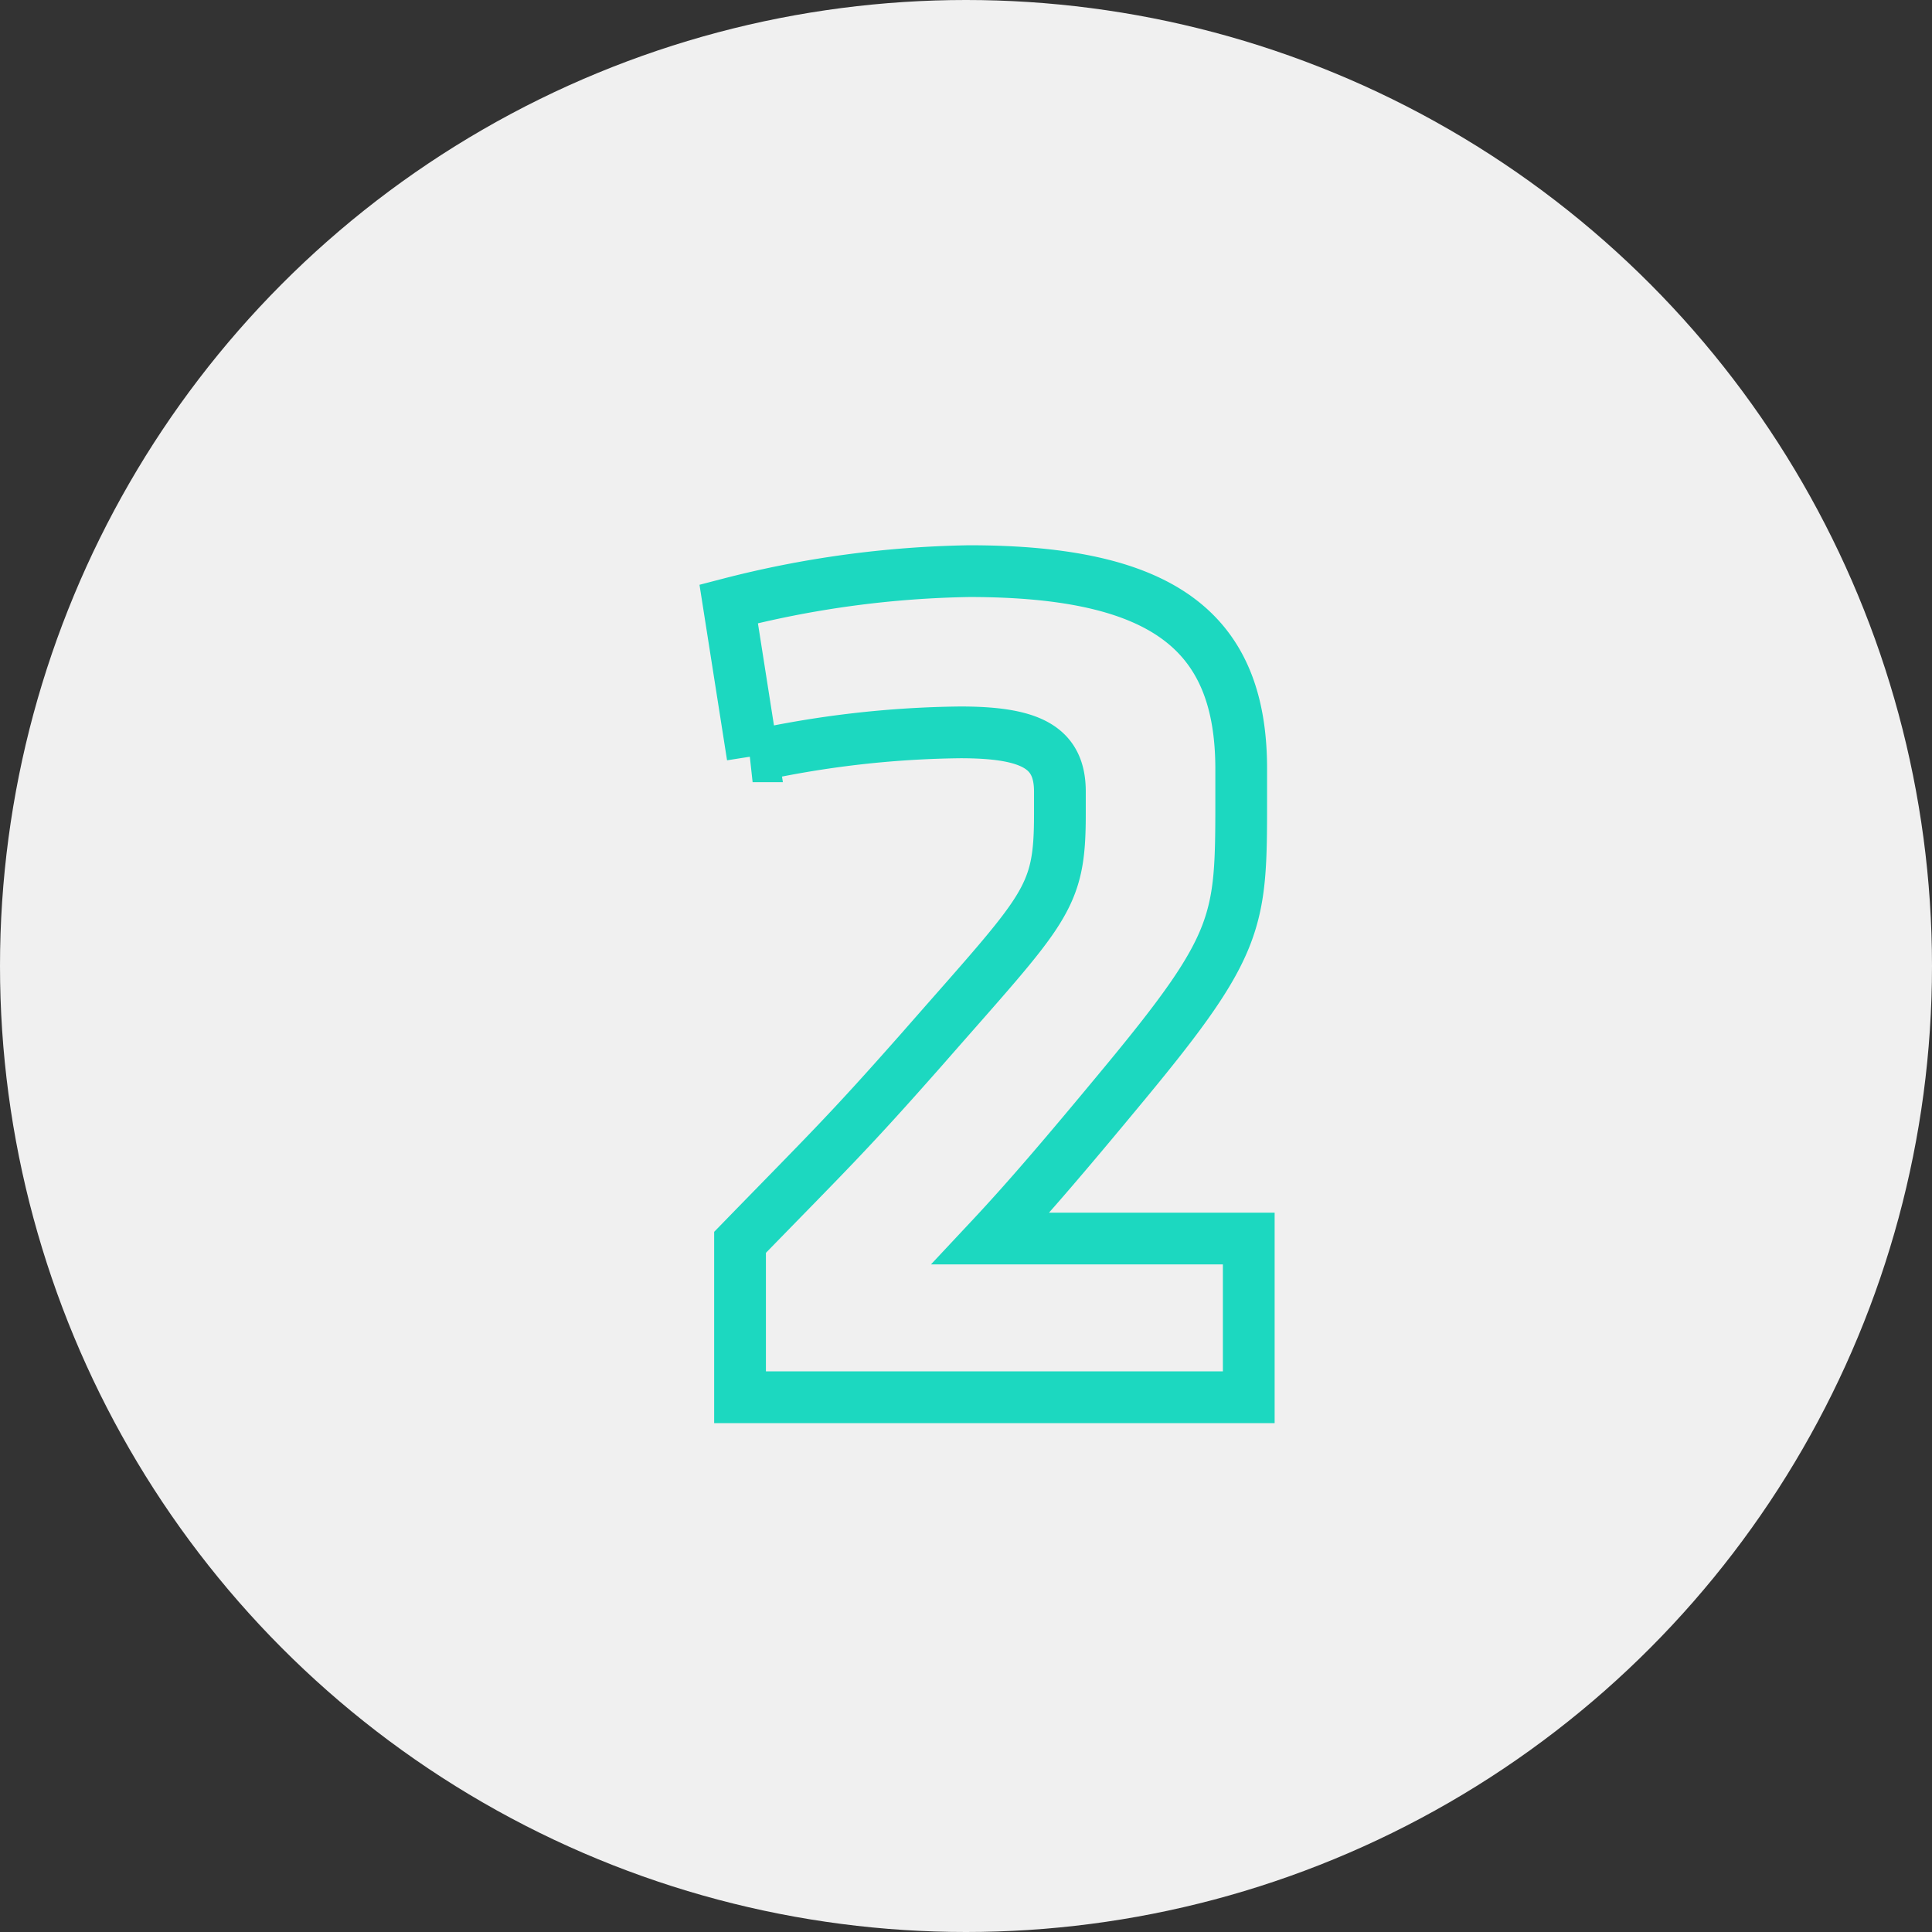
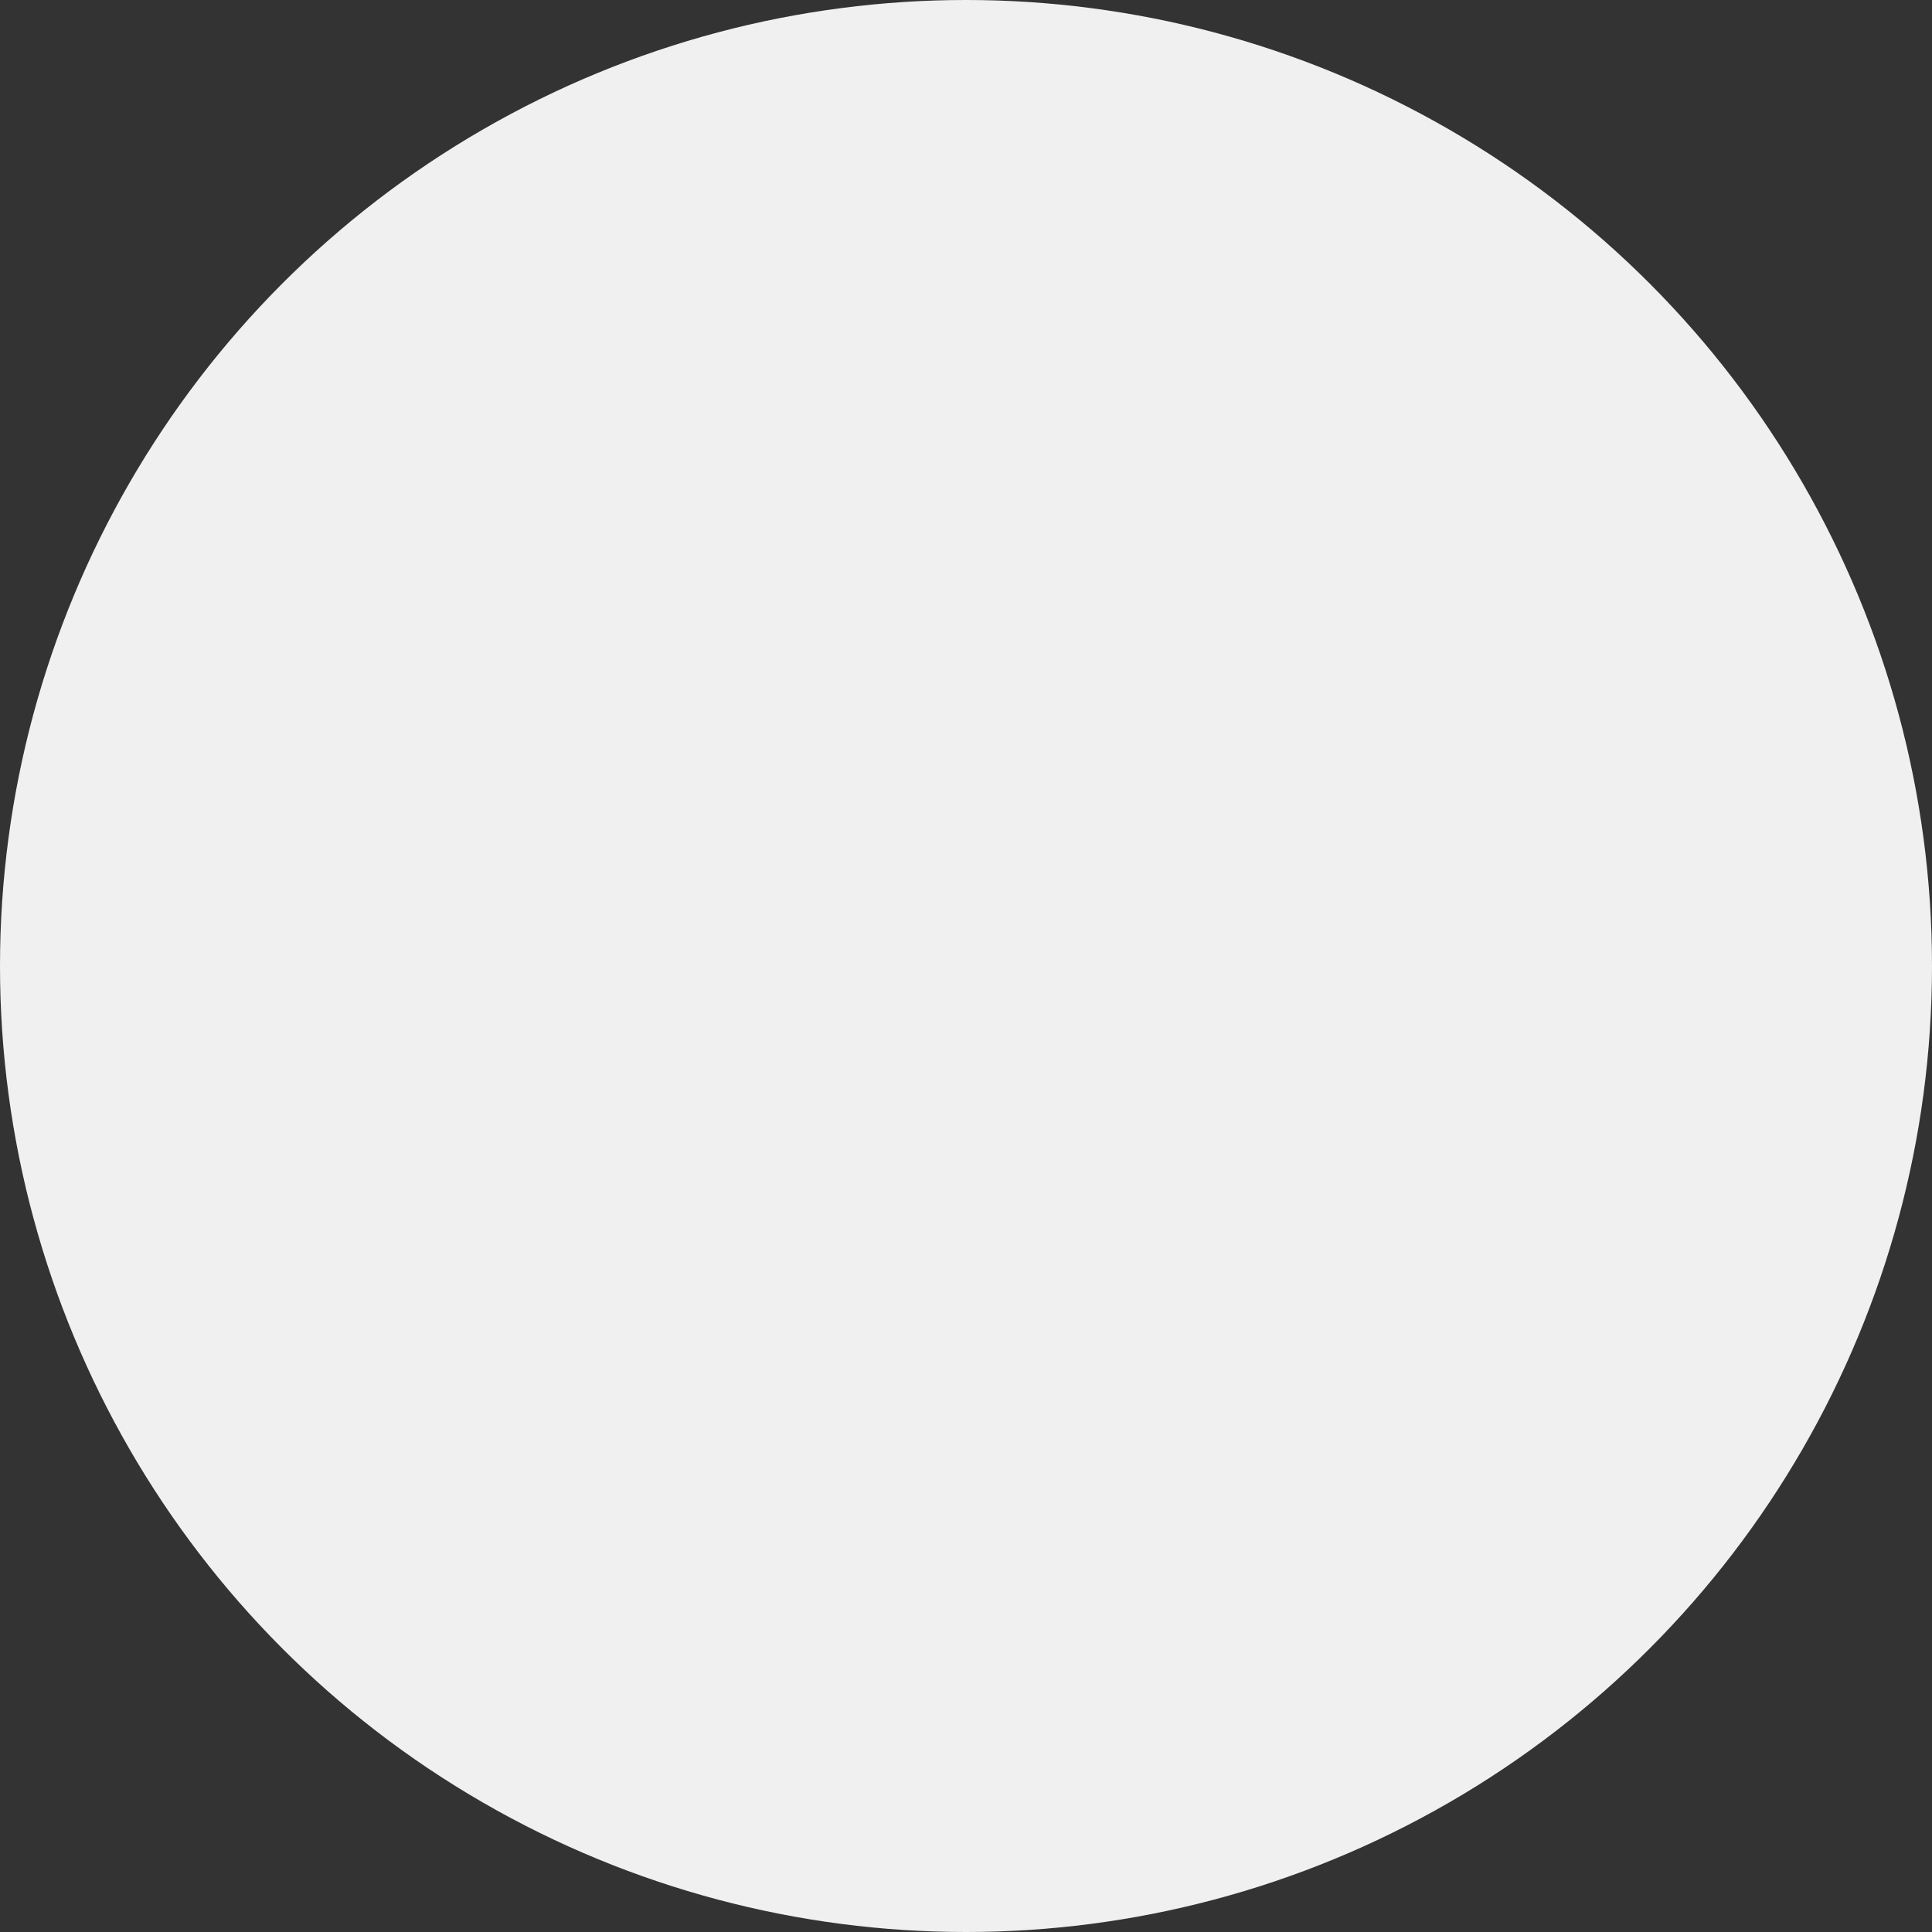
<svg xmlns="http://www.w3.org/2000/svg" width="112" height="112" viewBox="0 0 112 112">
  <rect x="0" y="0" width="112" height="112" fill="#333333" stroke="none" />
  <g id="Group_12692" data-name="Group 12692" transform="translate(0 -48.967)">
    <circle id="Ellipse_1873" data-name="Ellipse 1873" cx="56" cy="56" r="56" transform="translate(0 48.967)" fill="#f0f0f0" />
-     <path id="Path_20445" data-name="Path 20445" d="M7.555-18.25c6.643-8.03,6.716-9.344,6.716-16.279v-1.9c0-7.957-4.526-11.461-15.768-11.461a59.216,59.216,0,0,0-13.943,1.9l1.387,8.833A58.513,58.513,0,0,1-2.007-38.544c4.088,0,5.767.876,5.767,3.431V-33.8c0,4.964-.8,5.4-7.957,13.578-4.38,4.964-5.329,5.84-10.585,11.242V0H14.709V-9.2H-.256C1.861-11.461,4.052-14.016,7.555-18.25Z" transform="translate(57.683 129.967)" fill="none" stroke="#1cd8c0" stroke-width="3" />
  </g>
</svg>